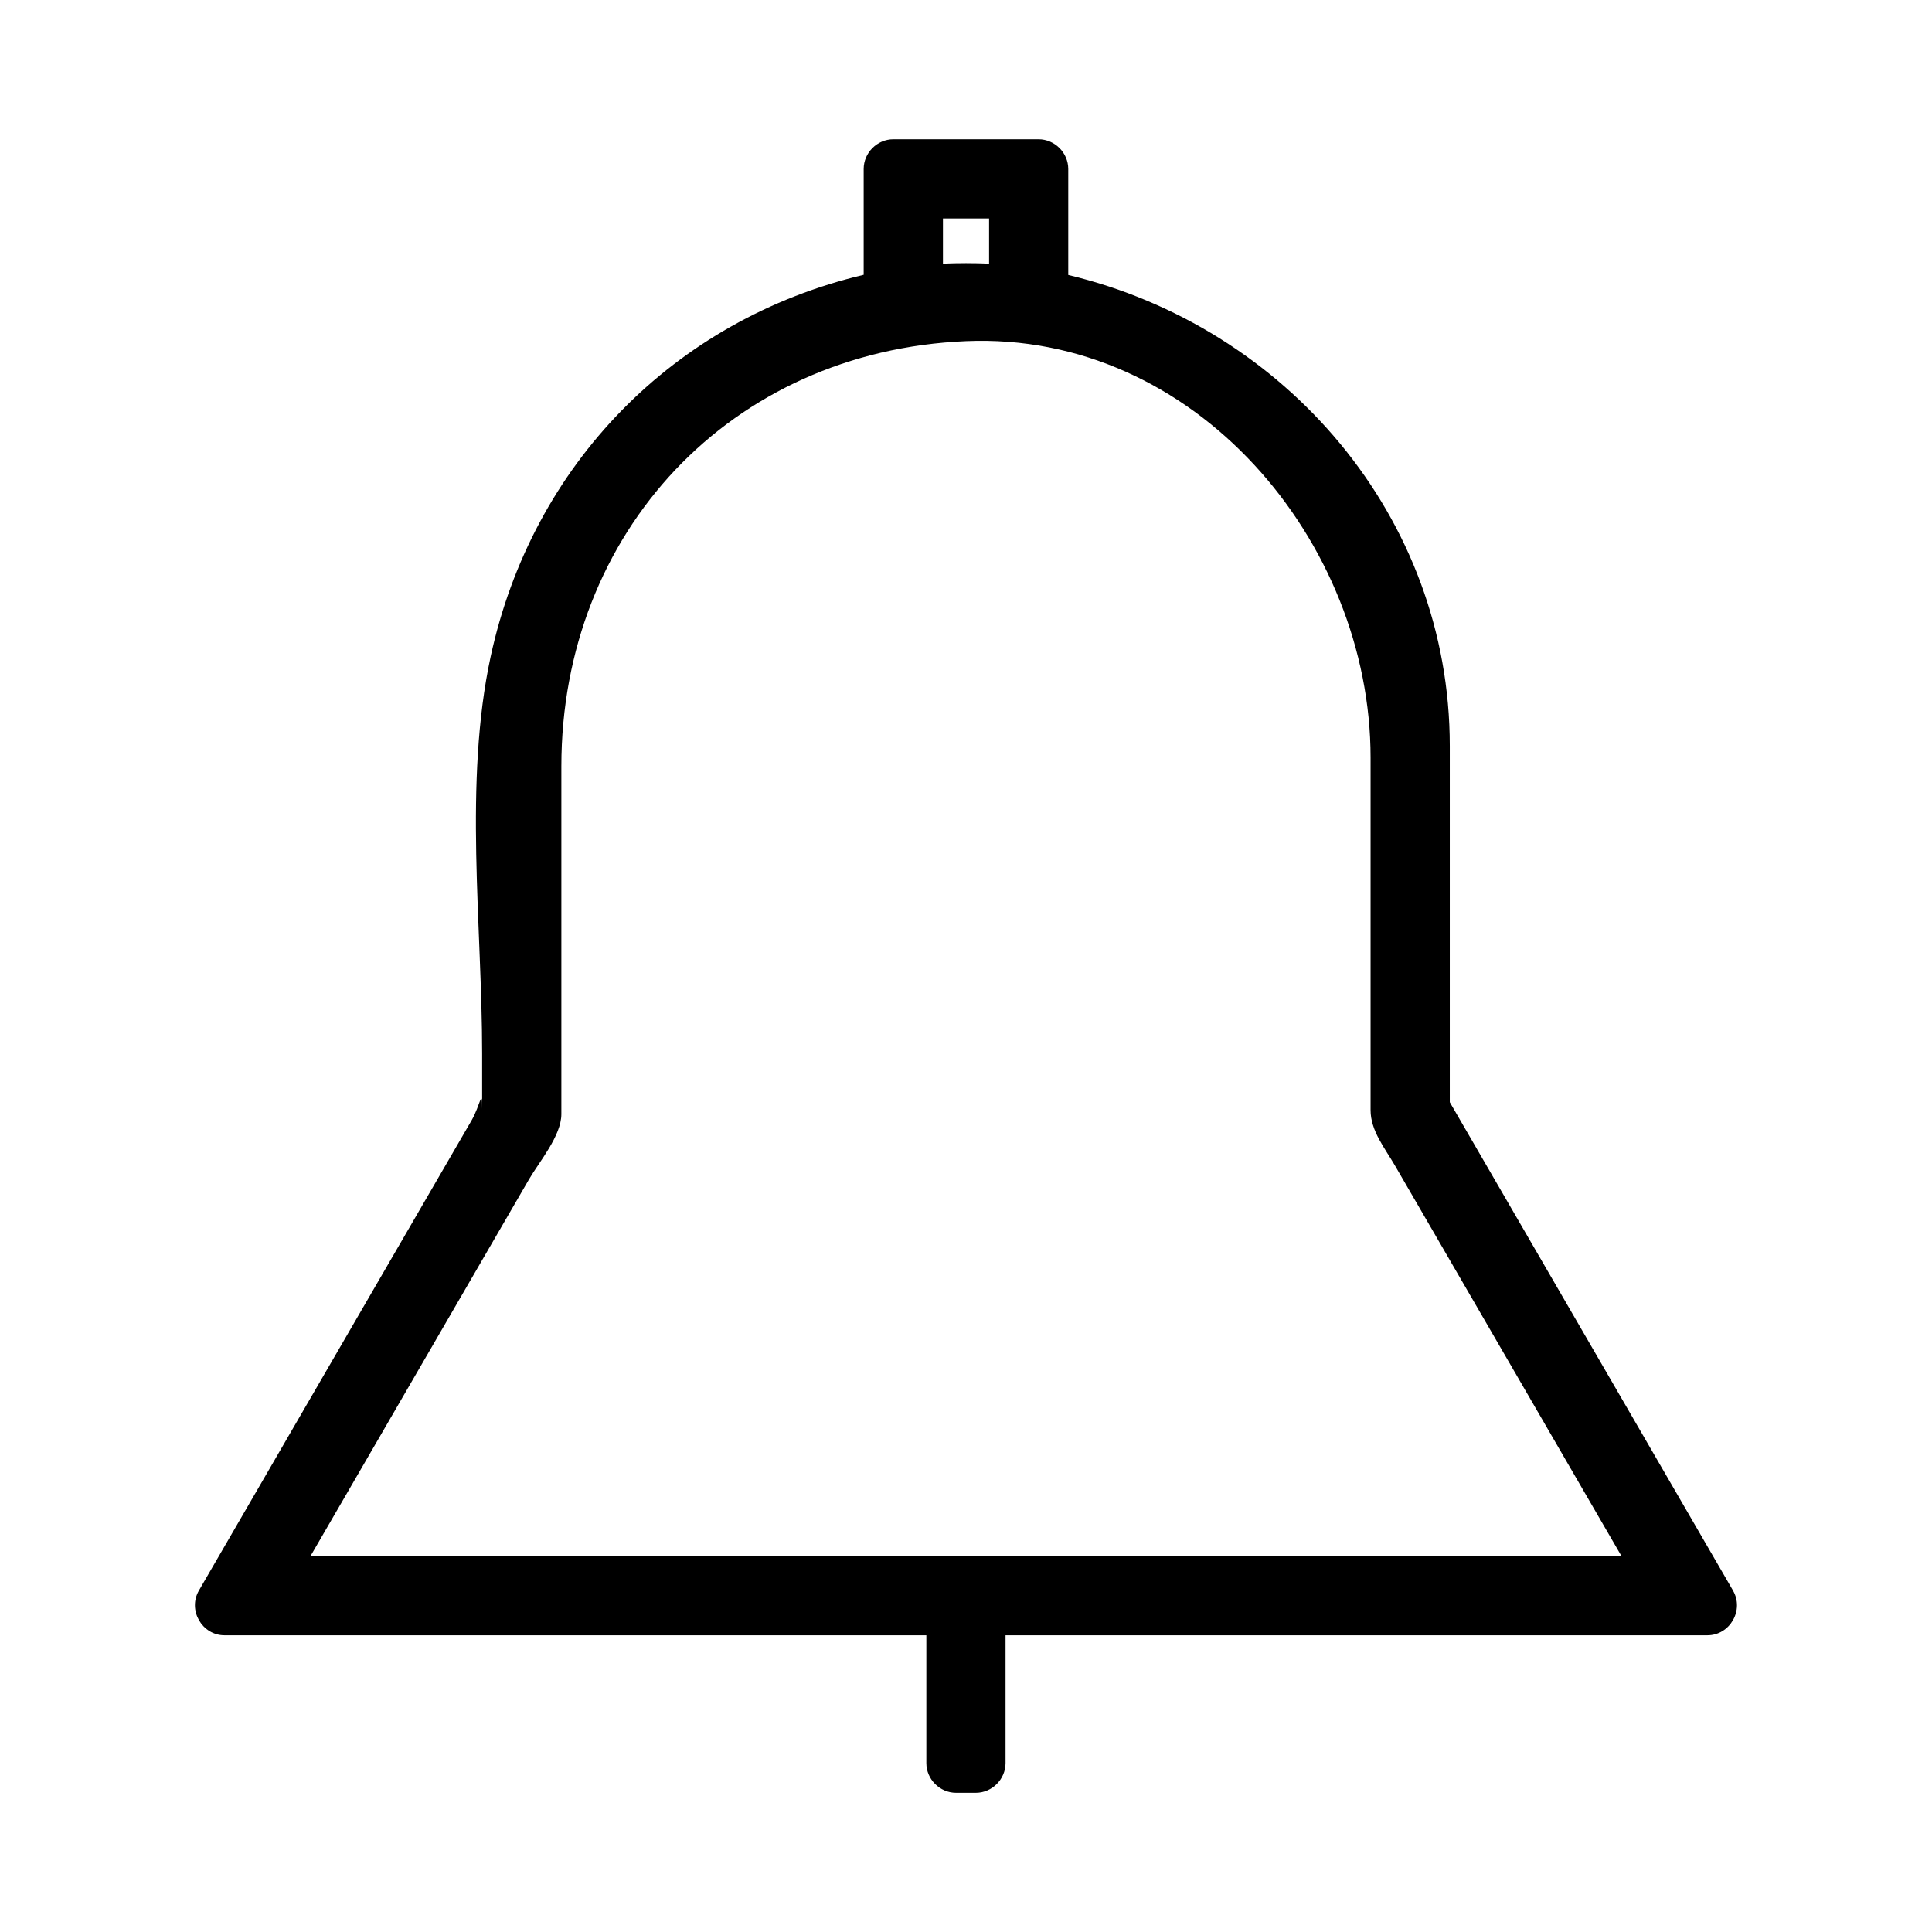
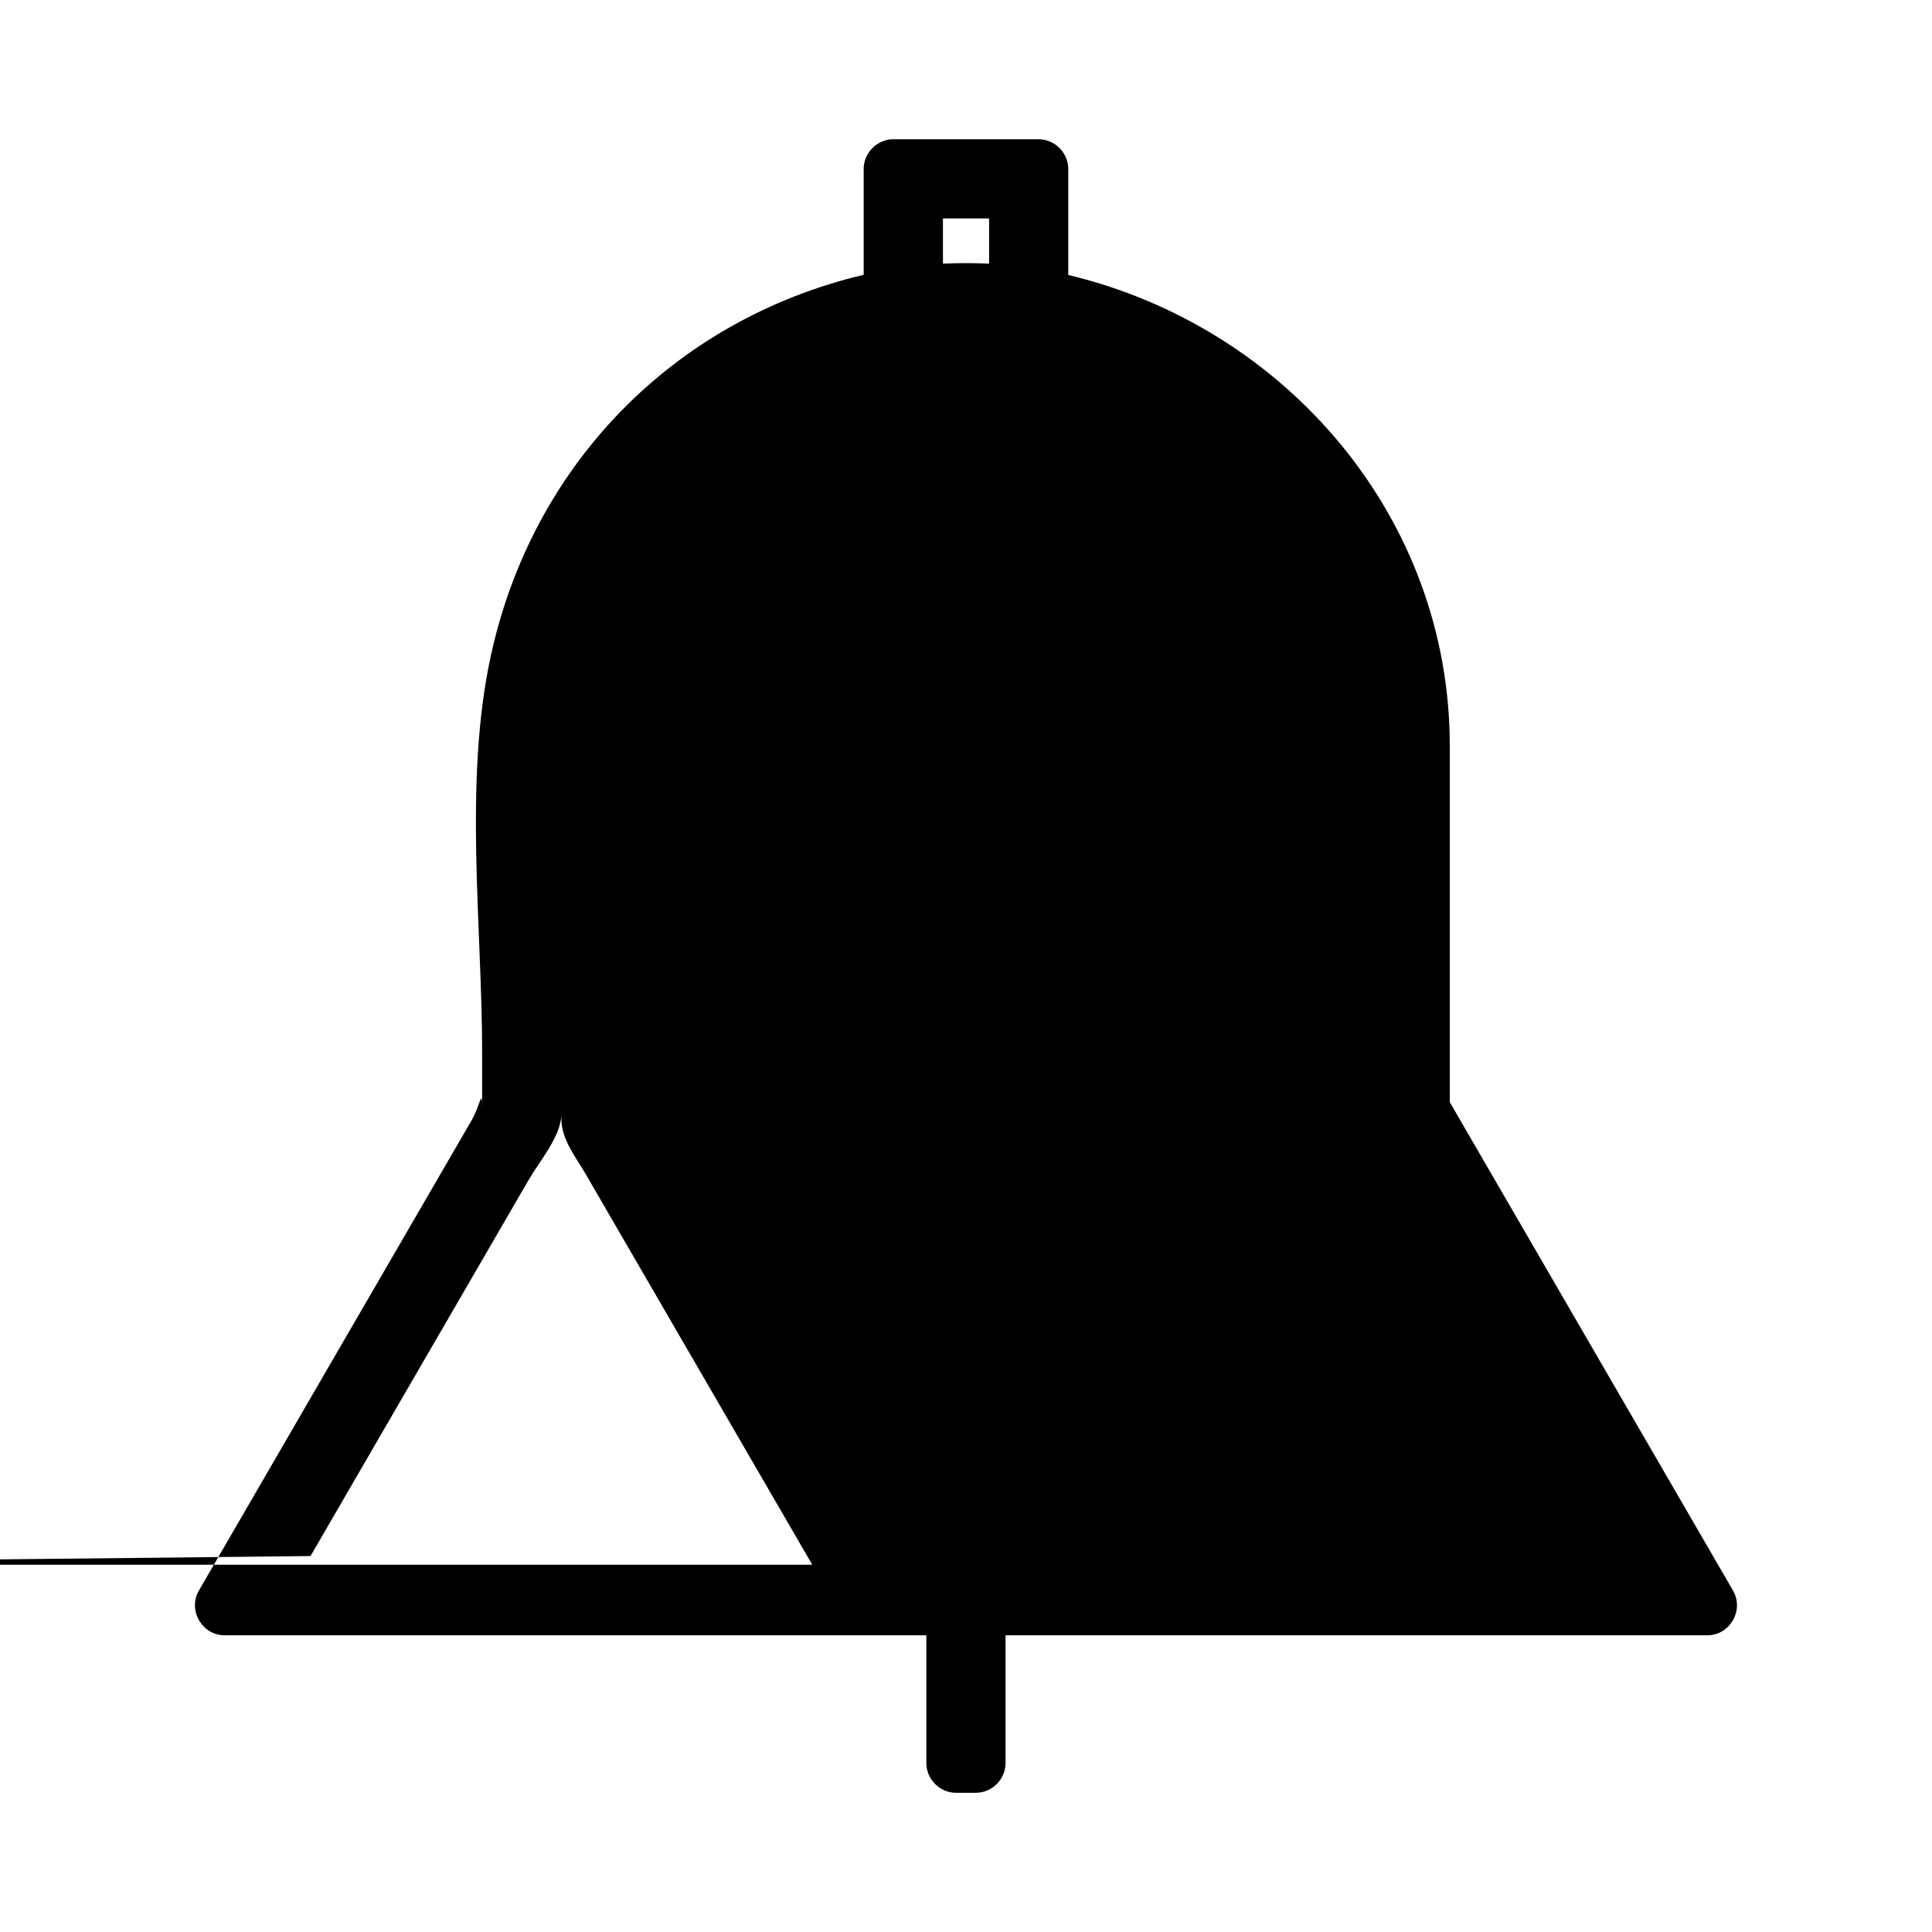
<svg xmlns="http://www.w3.org/2000/svg" fill="#000000" width="800px" height="800px" version="1.1" viewBox="144 144 512 512">
-   <path d="m603.27 565.52c-25.023-43.145-50.039-86.289-75.062-129.43v-94.422c0-60.613-43.5-111.03-101.11-124.8v-28.094c0-4.293-3.586-7.871-7.871-7.871h-38.473c-4.293 0-7.871 3.578-7.871 7.871v28.051c-50.234 11.918-87.855 50.262-98.855 101.18-7.18 33.227-2.258 71.441-2.258 105.12v14.727c0-5.926-0.508-0.883-2.785 3.043-8.82 15.207-17.648 30.43-26.473 45.641-15.266 26.328-30.539 52.652-45.809 78.988-2.992 5.16 0.812 11.844 6.797 11.844h185.99v33.871c0 4.289 3.578 7.871 7.871 7.871h5.246c4.289 0 7.871-3.586 7.871-7.871v-33.871h185.98c6.004 0.008 9.809-6.676 6.809-11.836zm-209.38-363.63h12.227v11.973c-4.09-0.172-8.133-0.172-12.227 0v-11.973zm-167.6 354.48c11.012-18.98 22.02-37.965 33.031-56.957 8.293-14.301 16.582-28.598 24.875-42.891 2.672-4.613 8.57-11.516 8.57-17.27v-92.164c0-62.004 44.844-110.03 107.23-112.68 60.641-2.582 107.22 53.082 107.22 110.39v93.395c0 5.469 3.785 10.07 6.43 14.637 8.551 14.738 17.098 29.469 25.637 44.203 11.484 19.785 22.949 39.559 34.422 59.344-115.81-0.004-231.61-0.004-347.41-0.004z" />
+   <path d="m603.27 565.52c-25.023-43.145-50.039-86.289-75.062-129.43v-94.422c0-60.613-43.5-111.03-101.11-124.8v-28.094c0-4.293-3.586-7.871-7.871-7.871h-38.473c-4.293 0-7.871 3.578-7.871 7.871v28.051c-50.234 11.918-87.855 50.262-98.855 101.18-7.18 33.227-2.258 71.441-2.258 105.12v14.727c0-5.926-0.508-0.883-2.785 3.043-8.82 15.207-17.648 30.43-26.473 45.641-15.266 26.328-30.539 52.652-45.809 78.988-2.992 5.16 0.812 11.844 6.797 11.844h185.99v33.871c0 4.289 3.578 7.871 7.871 7.871h5.246c4.289 0 7.871-3.586 7.871-7.871v-33.871h185.98c6.004 0.008 9.809-6.676 6.809-11.836zm-209.38-363.63h12.227v11.973c-4.09-0.172-8.133-0.172-12.227 0v-11.973zm-167.6 354.48c11.012-18.98 22.02-37.965 33.031-56.957 8.293-14.301 16.582-28.598 24.875-42.891 2.672-4.613 8.57-11.516 8.57-17.27v-92.164v93.395c0 5.469 3.785 10.07 6.43 14.637 8.551 14.738 17.098 29.469 25.637 44.203 11.484 19.785 22.949 39.559 34.422 59.344-115.81-0.004-231.61-0.004-347.41-0.004z" />
</svg>